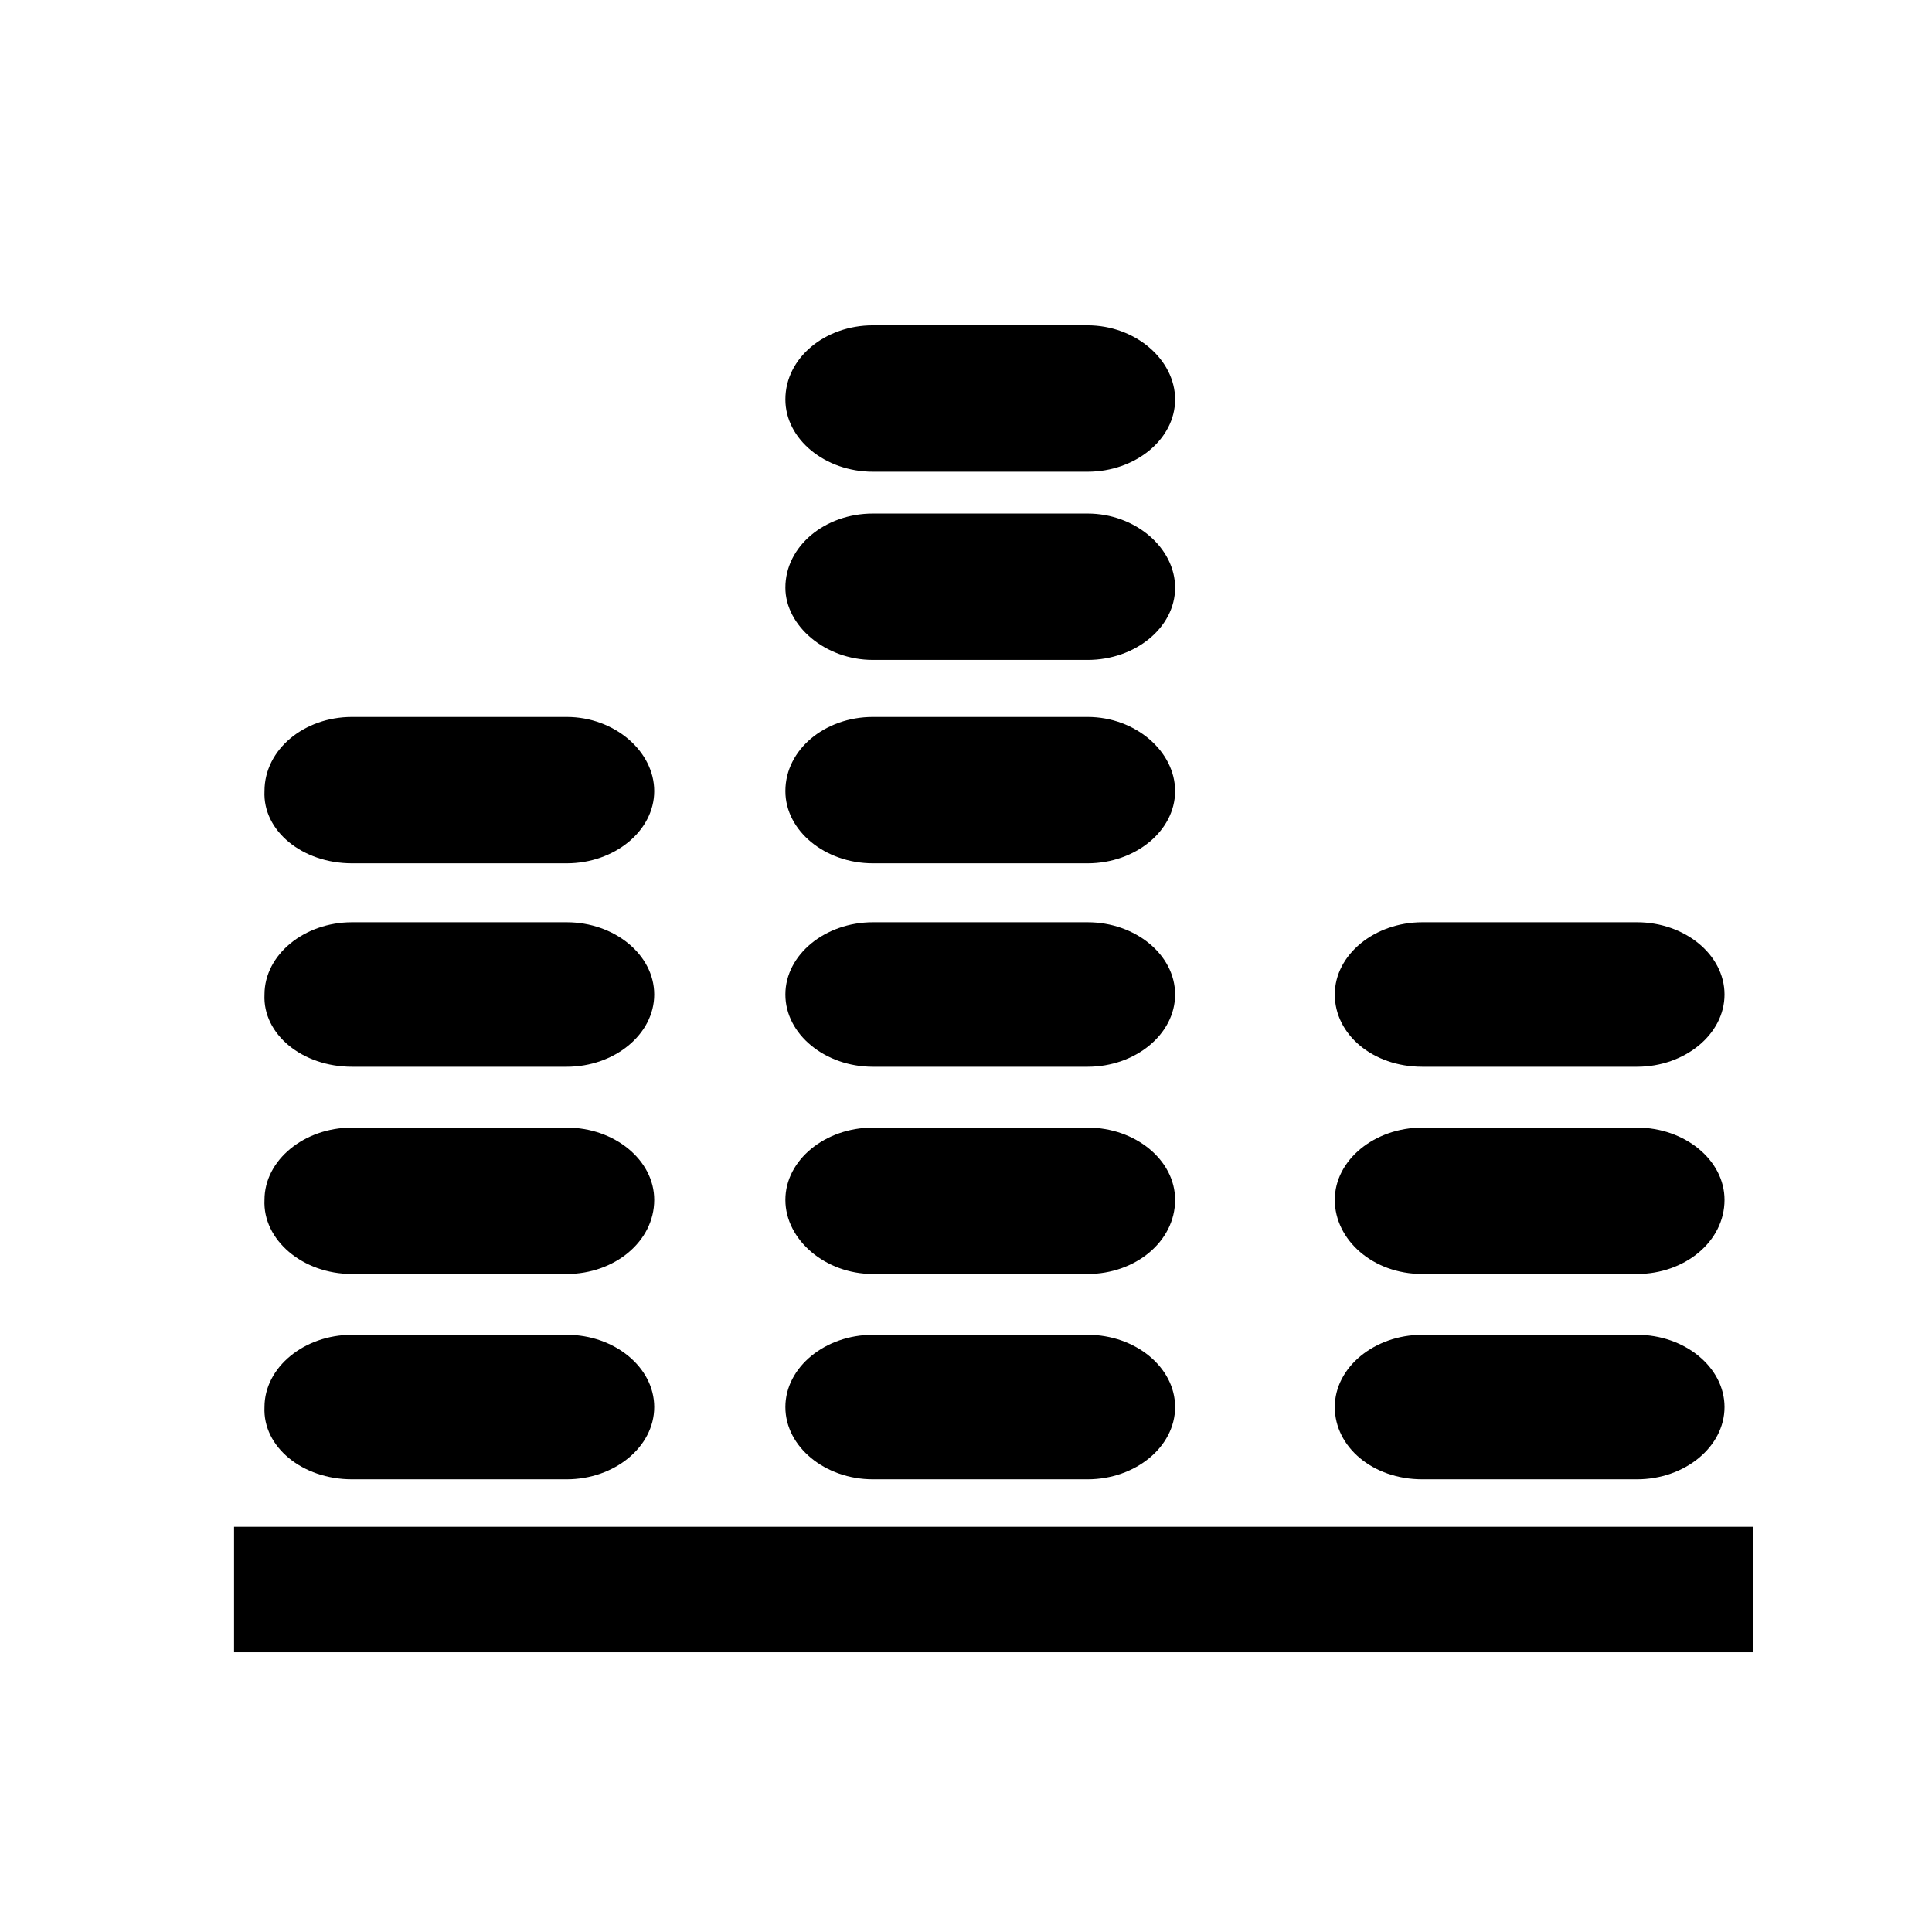
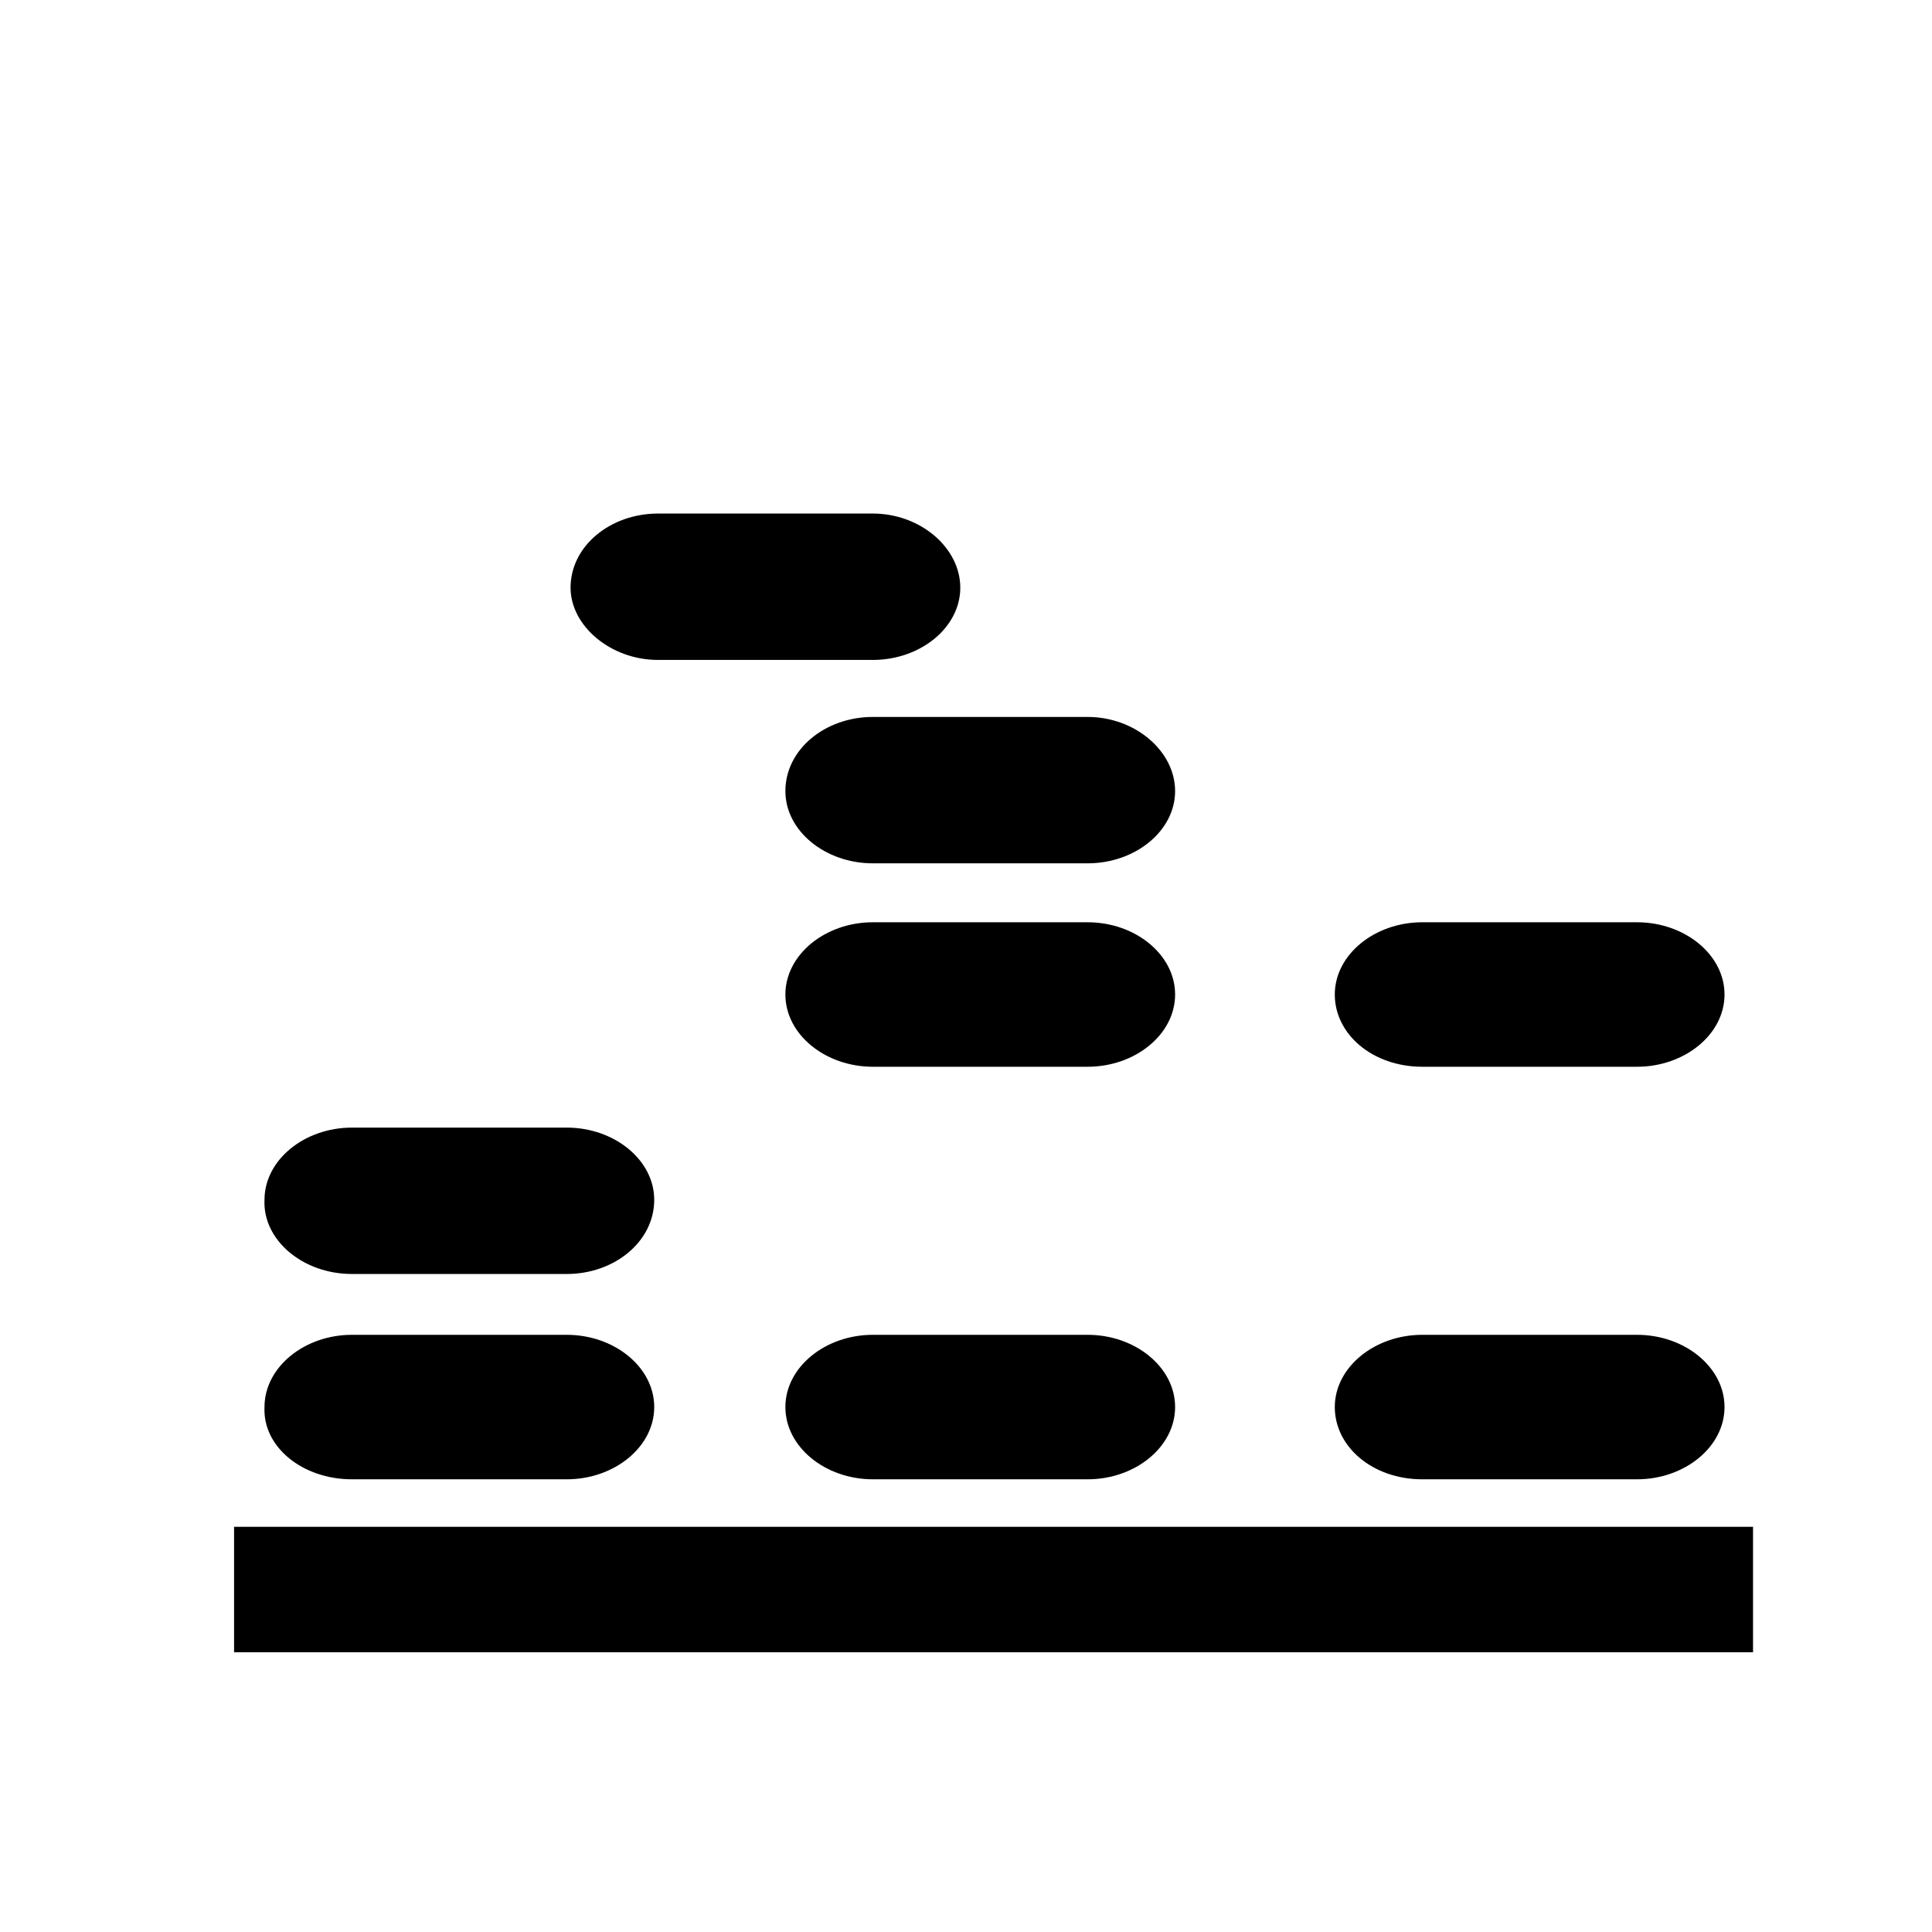
<svg xmlns="http://www.w3.org/2000/svg" fill="#000000" width="800px" height="800px" version="1.1" viewBox="144 144 512 512">
  <g>
-     <path d="m375.31 269.01h56.93c12.594 0 23.176-8.566 23.176-19.145s-10.578-19.648-23.176-19.648h-56.93c-12.594 0-23.176 8.566-23.176 19.648 0 10.578 10.578 19.145 23.176 19.145z" />
-     <path d="m375.31 318.89h56.93c12.594 0 23.176-8.566 23.176-19.145 0-10.578-10.578-19.648-23.176-19.648h-56.93c-12.594 0-23.176 8.566-23.176 19.648 0 10.074 10.578 19.145 23.176 19.145z" />
+     <path d="m375.31 318.89c12.594 0 23.176-8.566 23.176-19.145 0-10.578-10.578-19.648-23.176-19.648h-56.93c-12.594 0-23.176 8.566-23.176 19.648 0 10.074 10.578 19.145 23.176 19.145z" />
    <path d="m375.31 372.79h56.93c12.594 0 23.176-8.566 23.176-19.145 0-10.578-10.578-19.648-23.176-19.648h-56.93c-12.594 0-23.176 8.566-23.176 19.648 0 10.578 10.578 19.145 23.176 19.145z" />
    <path d="m375.31 426.7h56.93c12.594 0 23.176-8.566 23.176-19.145 0-10.578-10.578-19.145-23.176-19.145h-56.93c-12.594 0-23.176 8.566-23.176 19.145 0 10.582 10.578 19.145 23.176 19.145z" />
-     <path d="m375.31 481.62h56.93c12.594 0 23.176-8.566 23.176-19.648 0-10.578-10.578-19.145-23.176-19.145h-56.93c-12.594 0-23.176 8.566-23.176 19.145s10.578 19.648 23.176 19.648z" />
    <path d="m375.31 536.03h56.93c12.594 0 23.176-8.566 23.176-19.145 0-10.578-10.578-19.145-23.176-19.145h-56.93c-12.594 0-23.176 8.566-23.176 19.145 0 10.578 10.578 19.145 23.176 19.145z" />
    <path d="m520.91 426.7h56.93c12.594 0 23.176-8.566 23.176-19.145 0-10.578-10.578-19.145-23.176-19.145h-56.93c-12.594 0-23.176 8.566-23.176 19.145 0 10.582 10.074 19.145 23.176 19.145z" />
-     <path d="m520.91 481.62h56.93c12.594 0 23.176-8.566 23.176-19.648 0-10.578-10.578-19.145-23.176-19.145h-56.93c-12.594 0-23.176 8.566-23.176 19.145s10.074 19.648 23.176 19.648z" />
    <path d="m520.91 536.03h56.93c12.594 0 23.176-8.566 23.176-19.145 0-10.578-10.578-19.145-23.176-19.145h-56.93c-12.594 0-23.176 8.566-23.176 19.145 0 10.578 10.074 19.145 23.176 19.145z" />
-     <path d="m237.27 372.79h56.93c12.594 0 23.176-8.566 23.176-19.145 0-10.578-10.578-19.648-23.176-19.648h-56.93c-12.594 0-23.176 8.566-23.176 19.648-0.504 10.578 10.074 19.145 23.176 19.145z" />
-     <path d="m237.27 426.7h56.93c12.594 0 23.176-8.566 23.176-19.145 0-10.578-10.578-19.145-23.176-19.145h-56.93c-12.594 0-23.176 8.566-23.176 19.145-0.504 10.582 10.074 19.145 23.176 19.145z" />
    <path d="m237.27 481.62h56.93c12.594 0 23.176-8.566 23.176-19.648 0-10.578-10.578-19.145-23.176-19.145h-56.93c-12.594 0-23.176 8.566-23.176 19.145-0.504 10.578 10.074 19.648 23.176 19.648z" />
    <path d="m237.27 536.03h56.93c12.594 0 23.176-8.566 23.176-19.145 0-10.578-10.578-19.145-23.176-19.145h-56.93c-12.594 0-23.176 8.566-23.176 19.145-0.504 10.578 10.074 19.145 23.176 19.145z" />
    <path d="m206.03 548.62h402.54v33.25h-402.54z" />
  </g>
</svg>